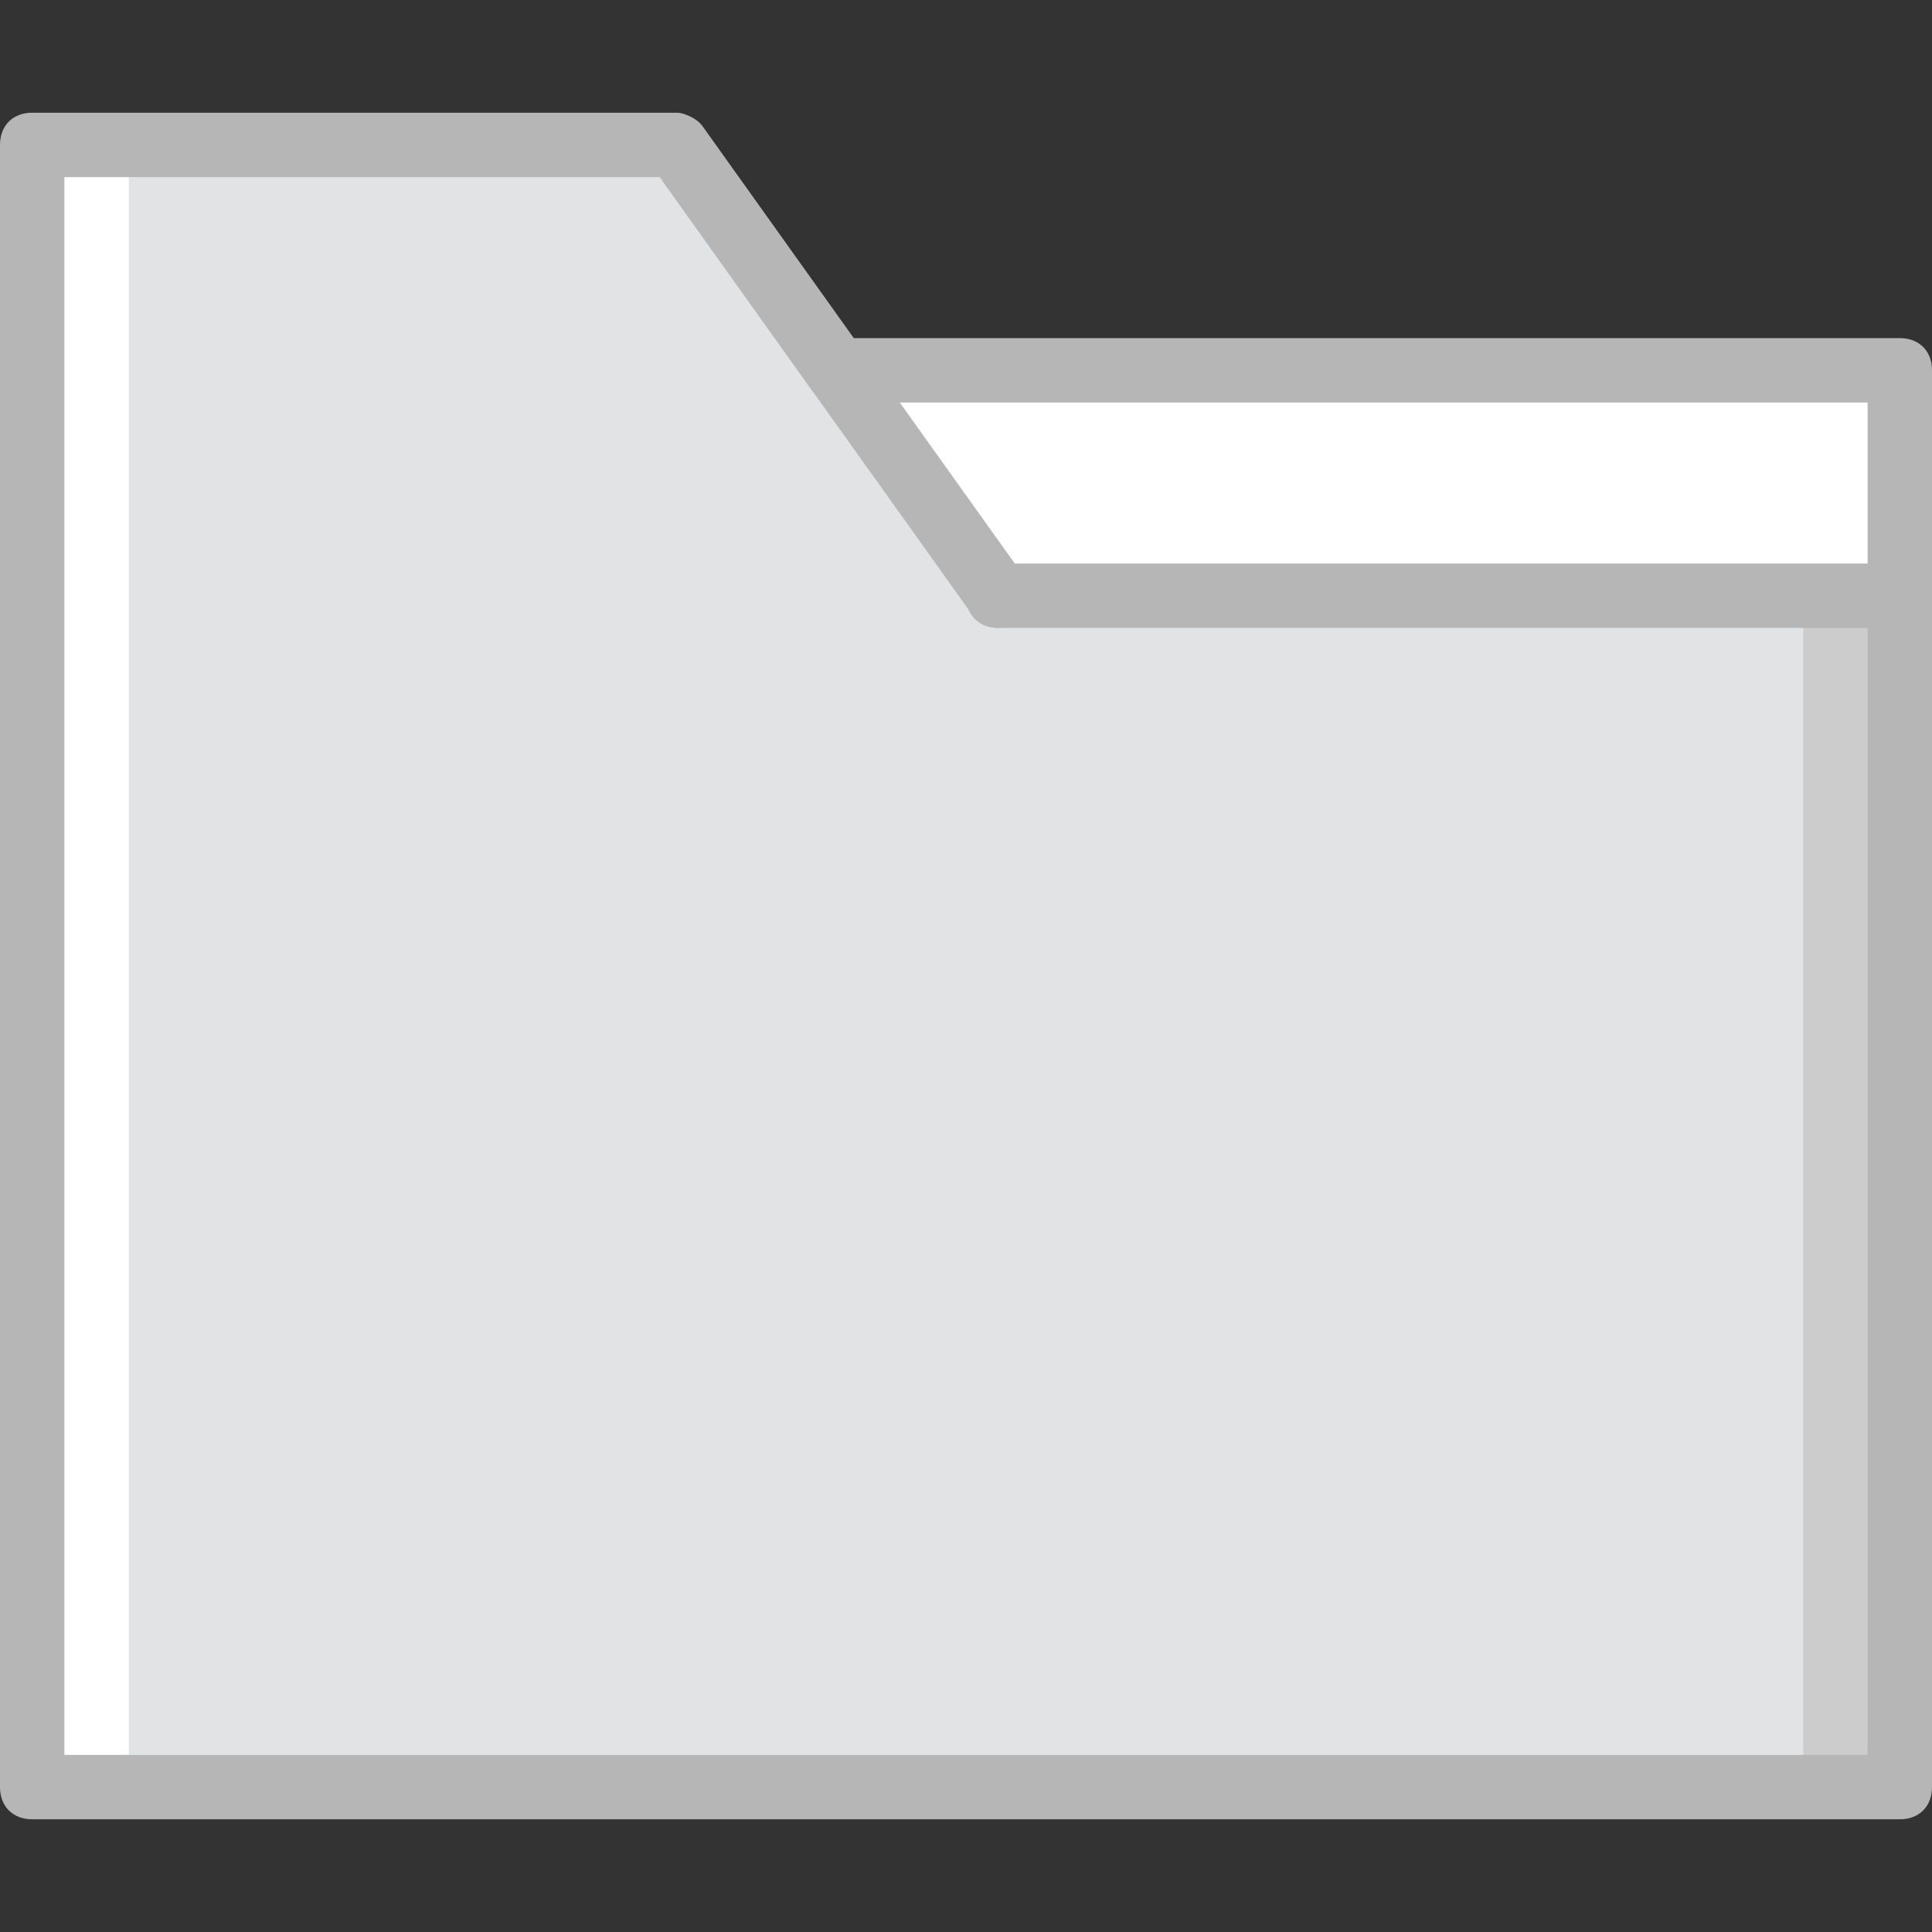
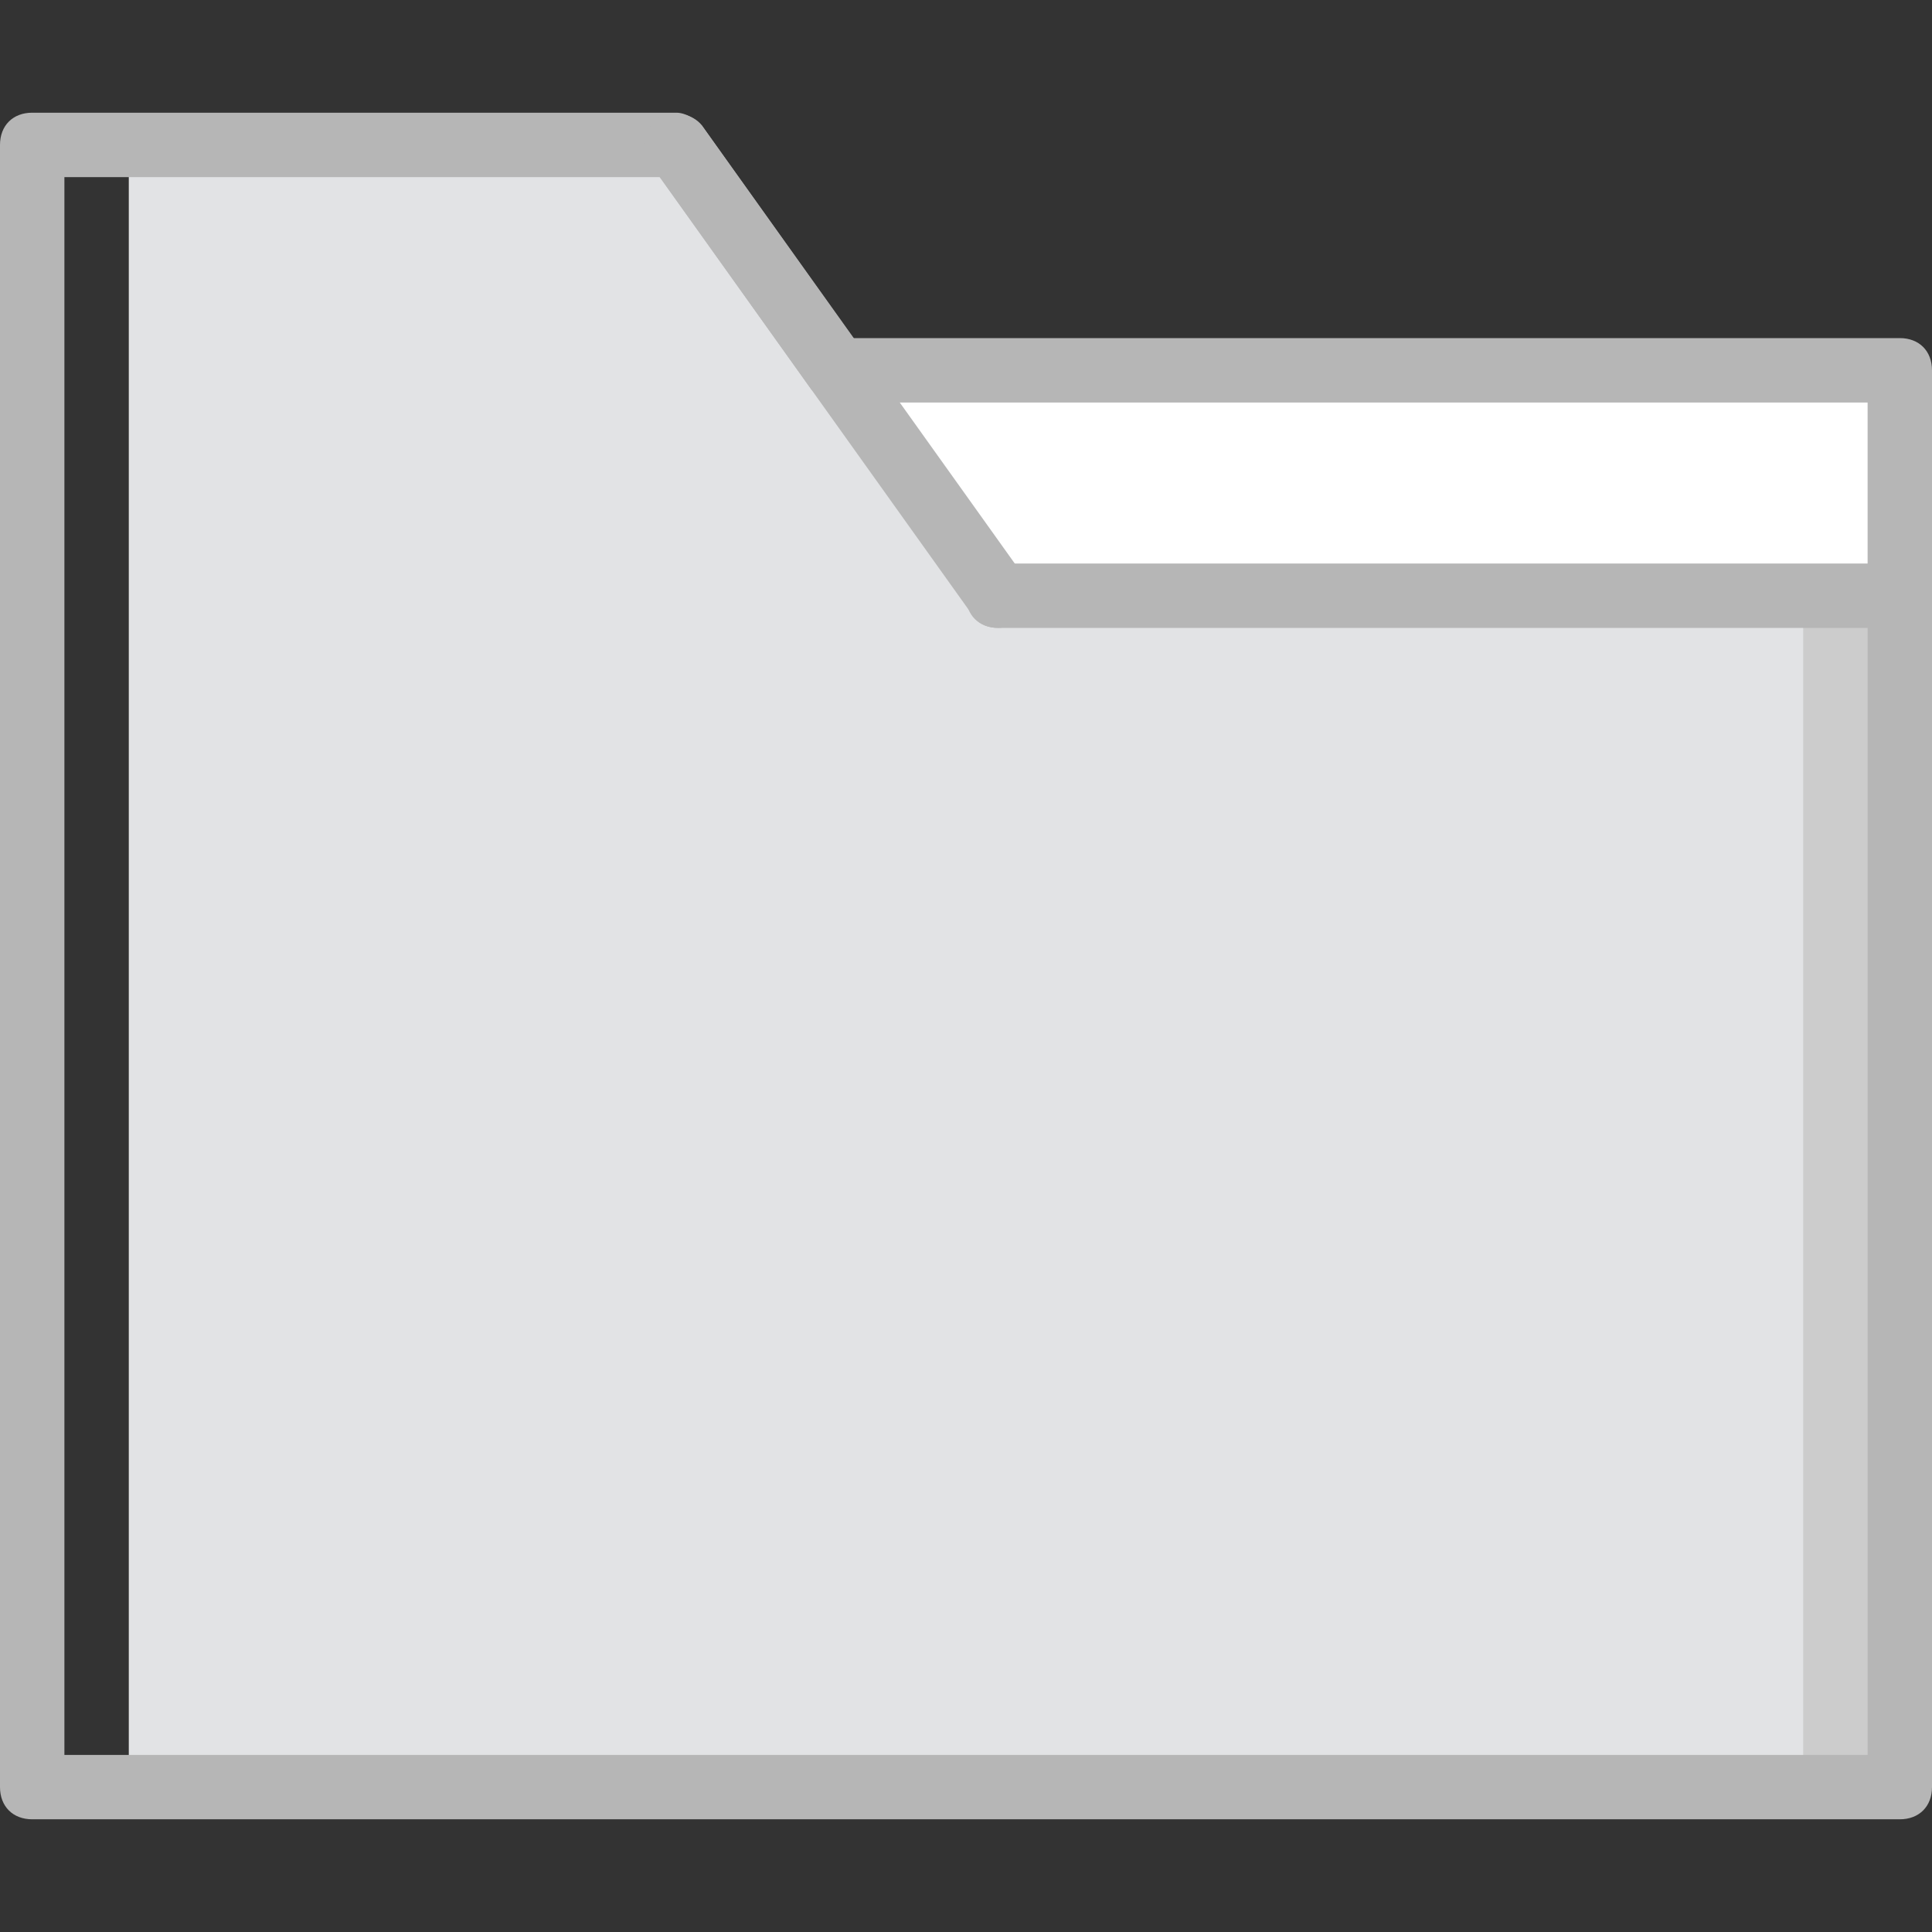
<svg xmlns="http://www.w3.org/2000/svg" height="800px" width="800px" version="1.1" id="Layer_1" viewBox="0 0 512 512" xml:space="preserve">
  <rect x="0" y="0" width="512" height="512" fill="#333333" stroke="none" />
  <g transform="translate(1 1)">
    <polygon style="fill:#CCCCCC;" points="391.533,97.133 178.2,97.133 178.2,472.6 502.467,472.6 502.467,97.133  " />
-     <polygon style="fill:#FFFFFF;" points="220.867,97.133 178.2,37.4 7.533,37.4 7.533,97.133 7.533,472.6 331.8,472.6 331.8,97.133      " />
    <polygon style="fill:#E2E3E5;" points="220.867,97.133 178.2,37.4 33.133,37.4 33.133,97.133 33.133,472.6 476.867,472.6     476.867,97.133  " />
    <polygon style="fill:#FFFFFF;" points="502.467,156.867 263.533,156.867 263.533,156.867 220.867,97.133 502.467,97.133  " />
    <g>
      <path style="fill:#B6B6B6;" d="M502.467,481.133H7.533C2.413,481.133-1,477.72-1,472.6V37.4c0-5.12,3.413-8.533,8.533-8.533H178.2     c2.56,0,5.12,1.707,6.827,3.413l40.107,56.32h277.333c5.12,0,8.533,3.413,8.533,8.533V472.6     C511,477.72,507.587,481.133,502.467,481.133z M16.067,464.067h477.867v-358.4H220.867c-2.56,0-5.12-1.707-6.827-3.413     l-40.107-56.32H16.067V464.067z" />
      <path style="fill:#B6B6B6;" d="M263.533,165.4c-2.56,0-5.12-0.853-6.827-3.413L171.373,42.52     c-2.56-3.413-1.707-9.387,1.707-11.947c3.413-2.56,9.387-1.707,11.947,1.707l85.333,119.467c2.56,3.413,1.707,9.387-1.707,11.947     C266.947,164.547,265.24,165.4,263.533,165.4z" />
      <path style="fill:#B6B6B6;" d="M502.467,165.4H263.533c-5.12,0-8.533-3.413-8.533-8.533c0-5.12,3.413-8.533,8.533-8.533h238.933     c5.12,0,8.533,3.413,8.533,8.533C511,161.987,507.587,165.4,502.467,165.4z" />
    </g>
  </g>
</svg>